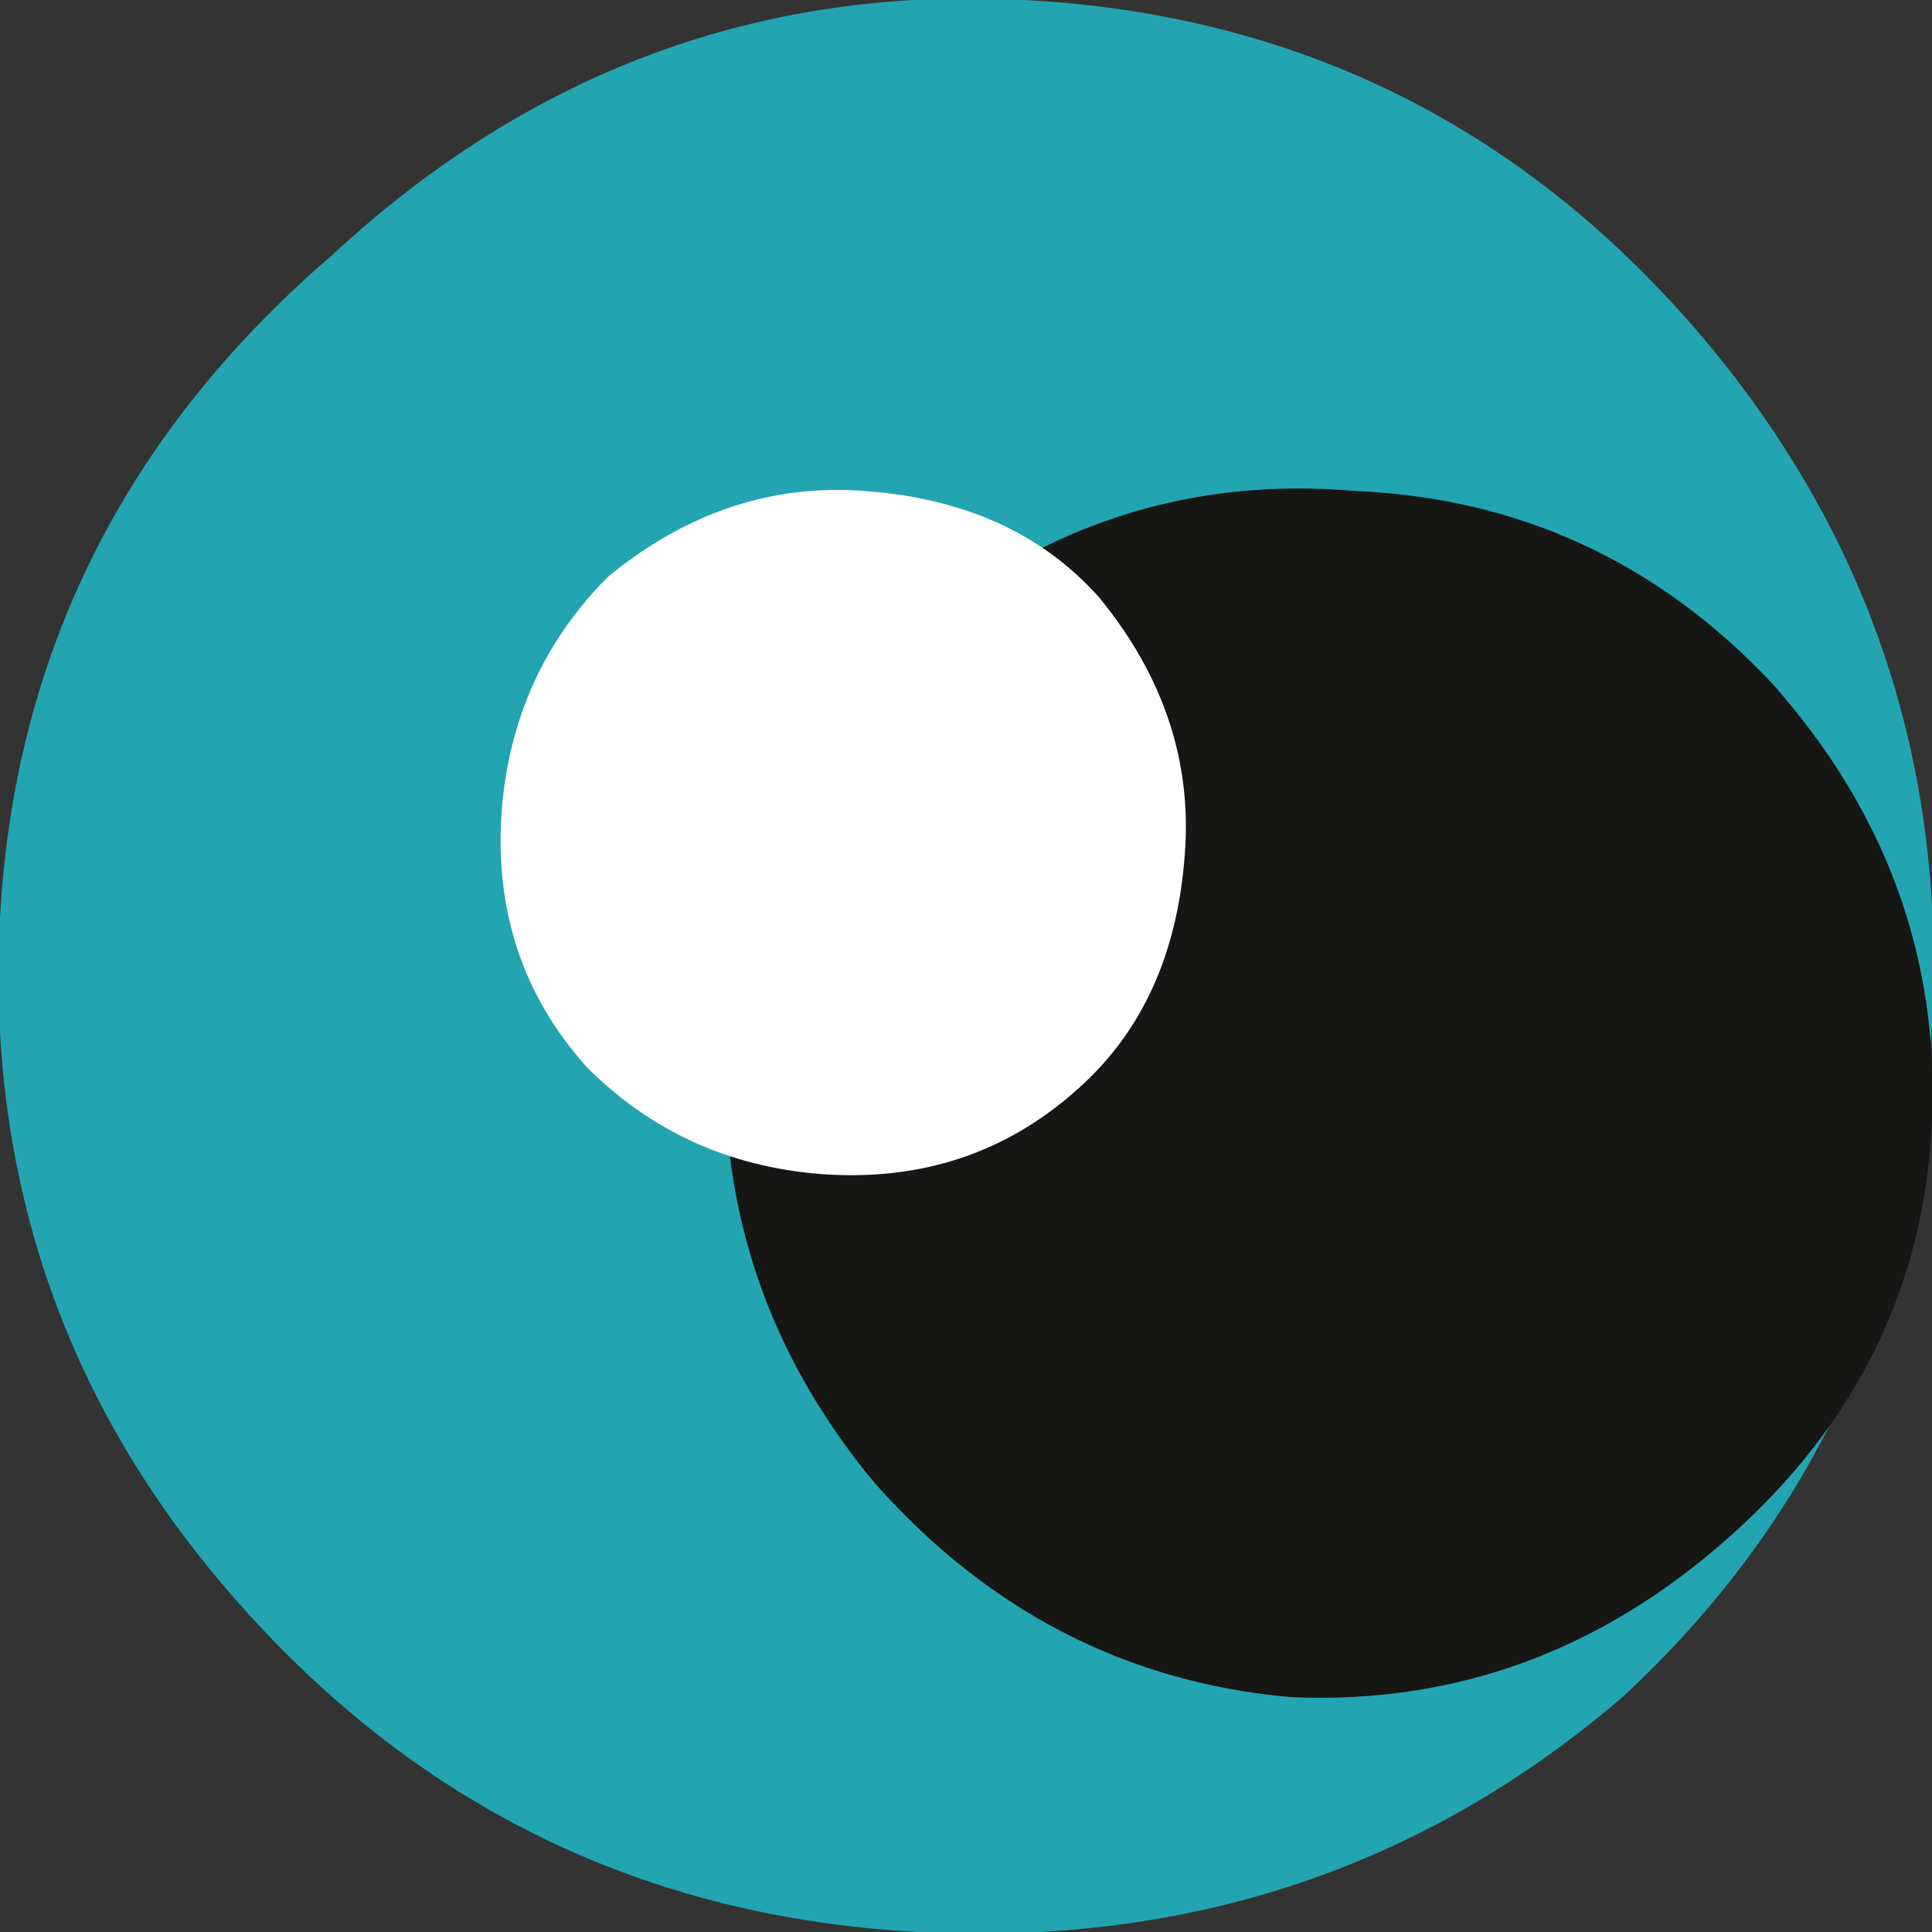
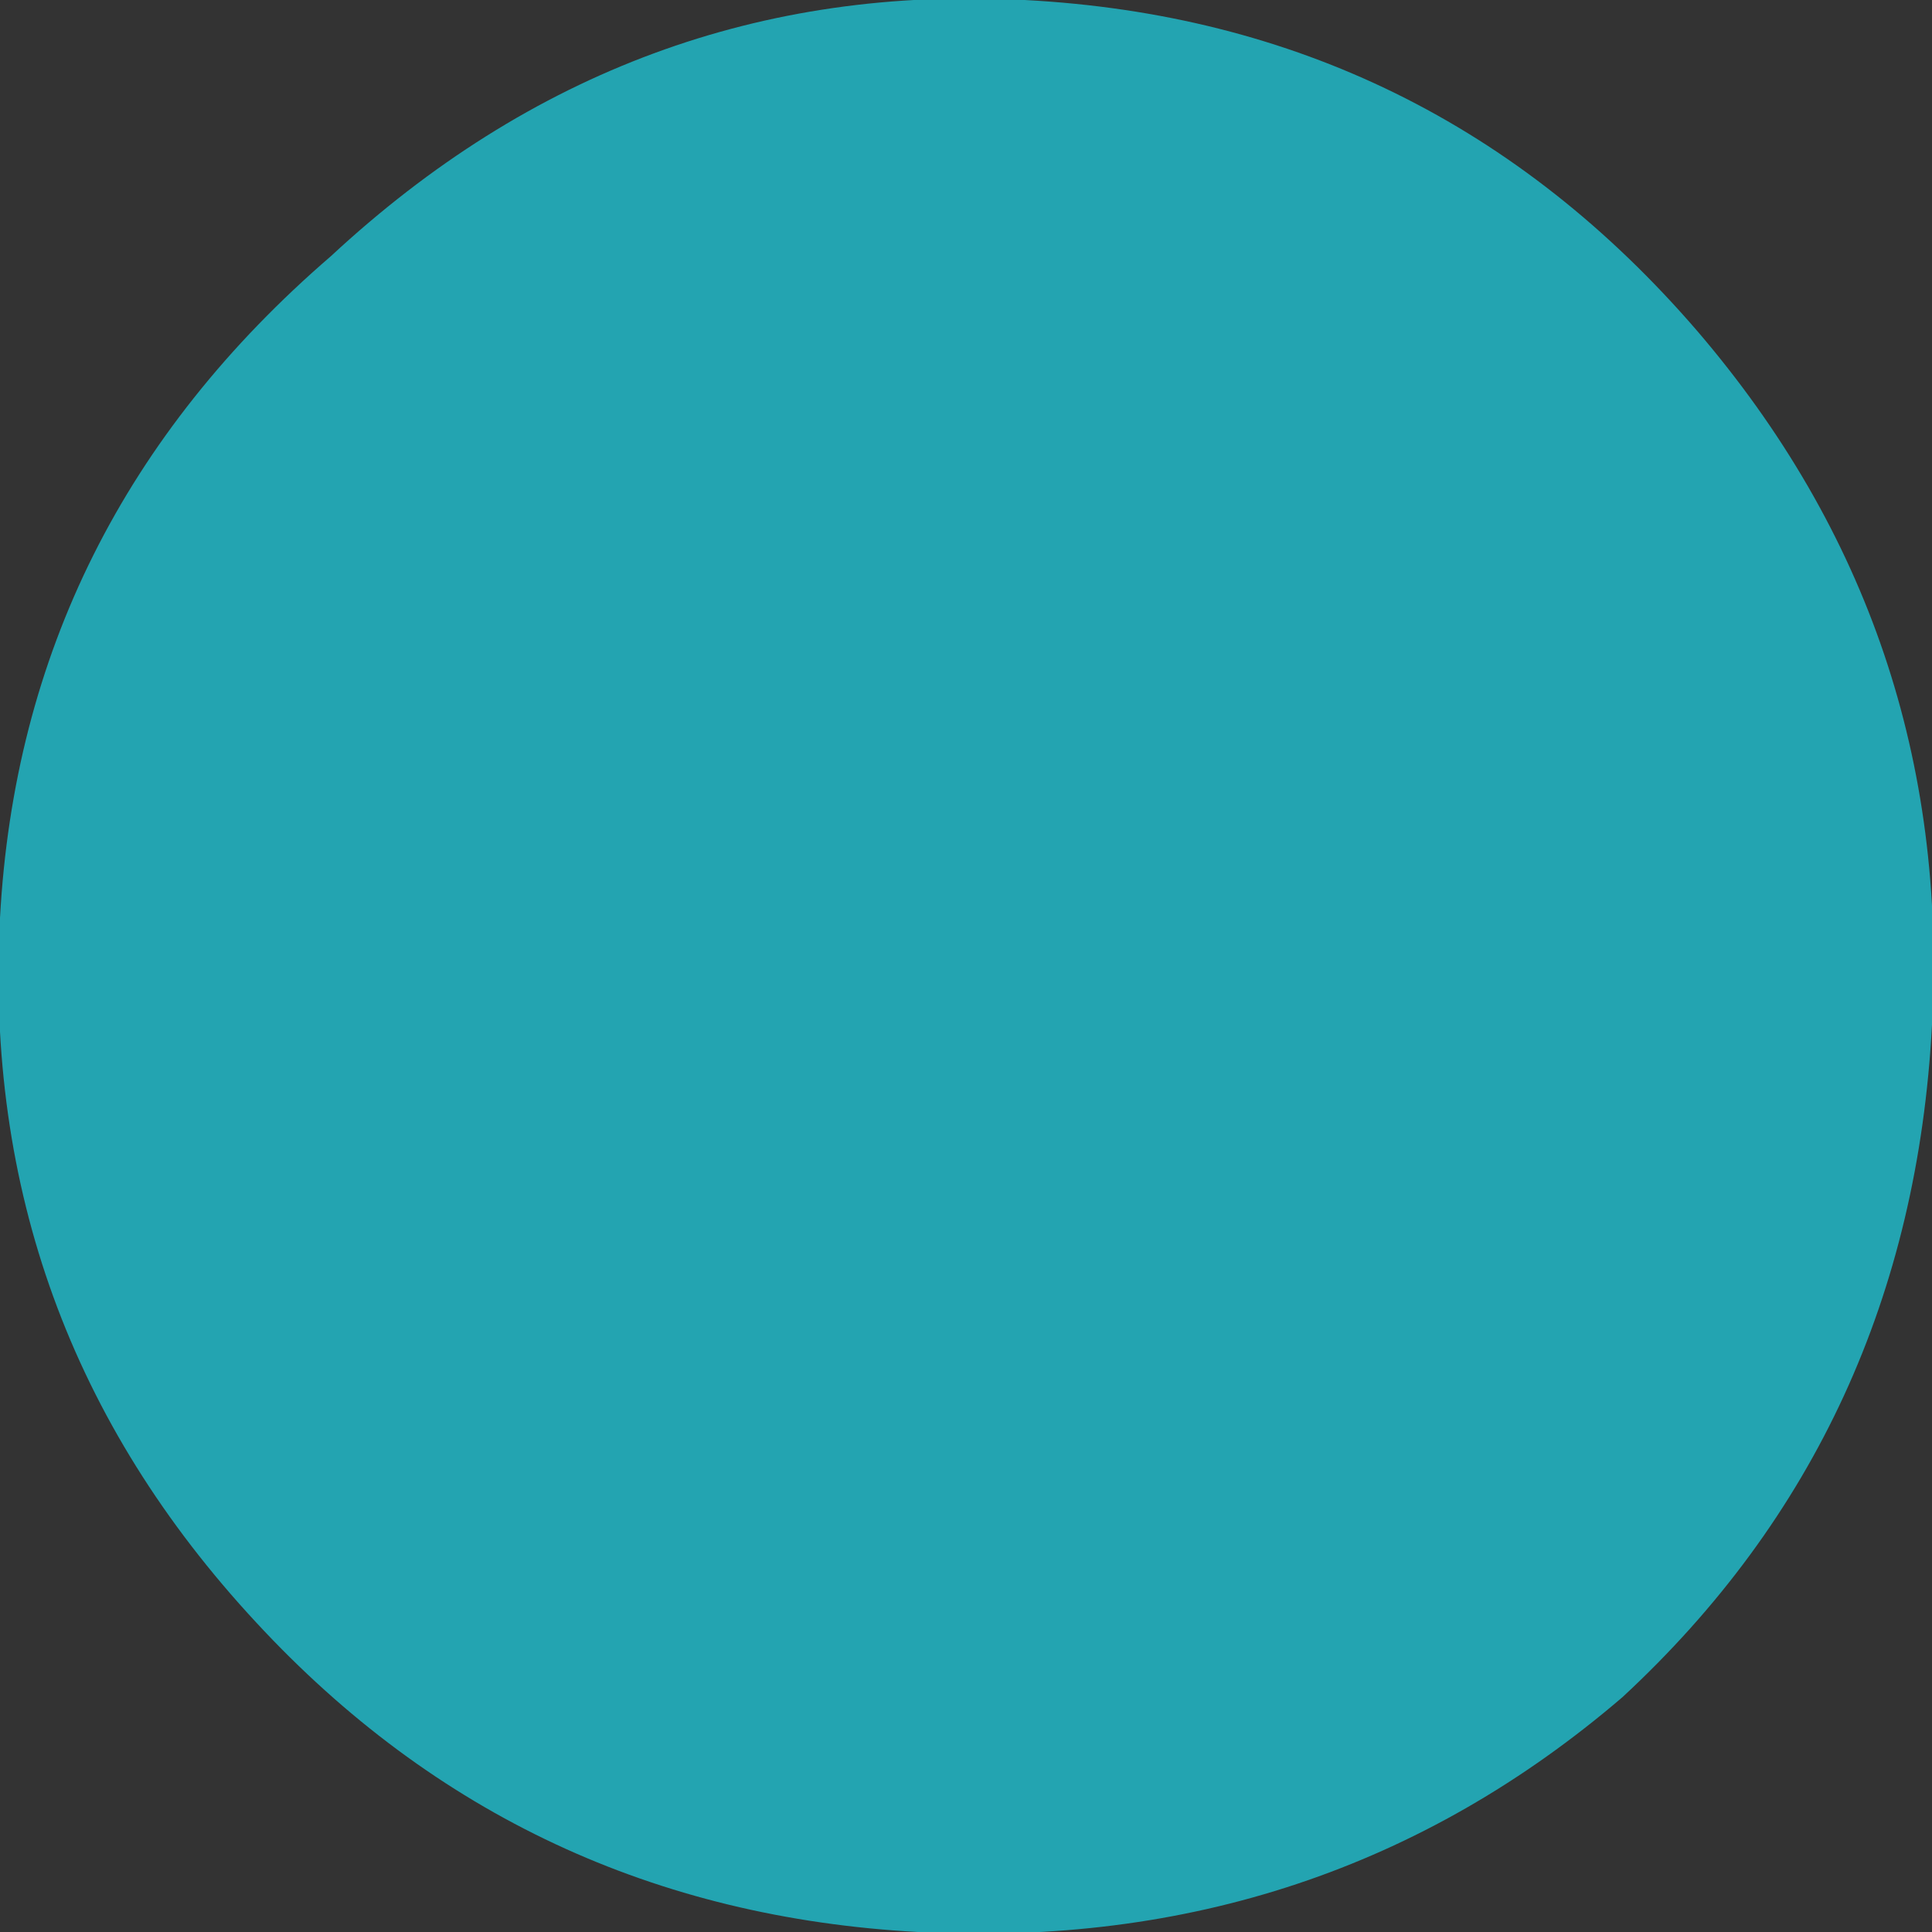
<svg xmlns="http://www.w3.org/2000/svg" height="9.05px" width="9.05px">
  <rect width="100%" height="100%" fill="#333333" stroke="none" />
  <g transform="matrix(1.0, 0.0, 0.0, 1.0, -2.9, 102.85)">
    <path d="M11.95 -98.05 Q11.85 -96.15 10.5 -94.9 9.1 -93.7 7.2 -93.8 5.35 -93.9 4.1 -95.25 2.8 -96.65 2.9 -98.55 3.0 -100.4 4.45 -101.65 5.85 -102.95 7.7 -102.85 9.6 -102.75 10.85 -101.3 12.05 -99.9 11.95 -98.05" fill="#23a4b1" fill-rule="evenodd" stroke="none" />
-     <path d="M11.2 -99.65 Q12.0 -98.75 11.95 -97.6 11.9 -96.45 11.0 -95.65 10.1 -94.85 8.95 -94.9 7.8 -95.0 7.0 -95.9 6.25 -96.8 6.3 -97.95 6.35 -99.1 7.2 -99.9 8.1 -100.65 9.25 -100.55 10.4 -100.5 11.2 -99.65" fill="#161614" fill-rule="evenodd" stroke="none" />
-     <path d="M8.45 -98.85 Q8.4 -98.15 7.95 -97.75 7.45 -97.3 6.75 -97.35 6.1 -97.4 5.65 -97.85 5.2 -98.35 5.25 -99.05 5.3 -99.7 5.75 -100.15 6.3 -100.6 6.95 -100.55 7.65 -100.5 8.05 -100.05 8.5 -99.5 8.45 -98.85" fill="#ffffff" fill-rule="evenodd" stroke="none" />
  </g>
</svg>